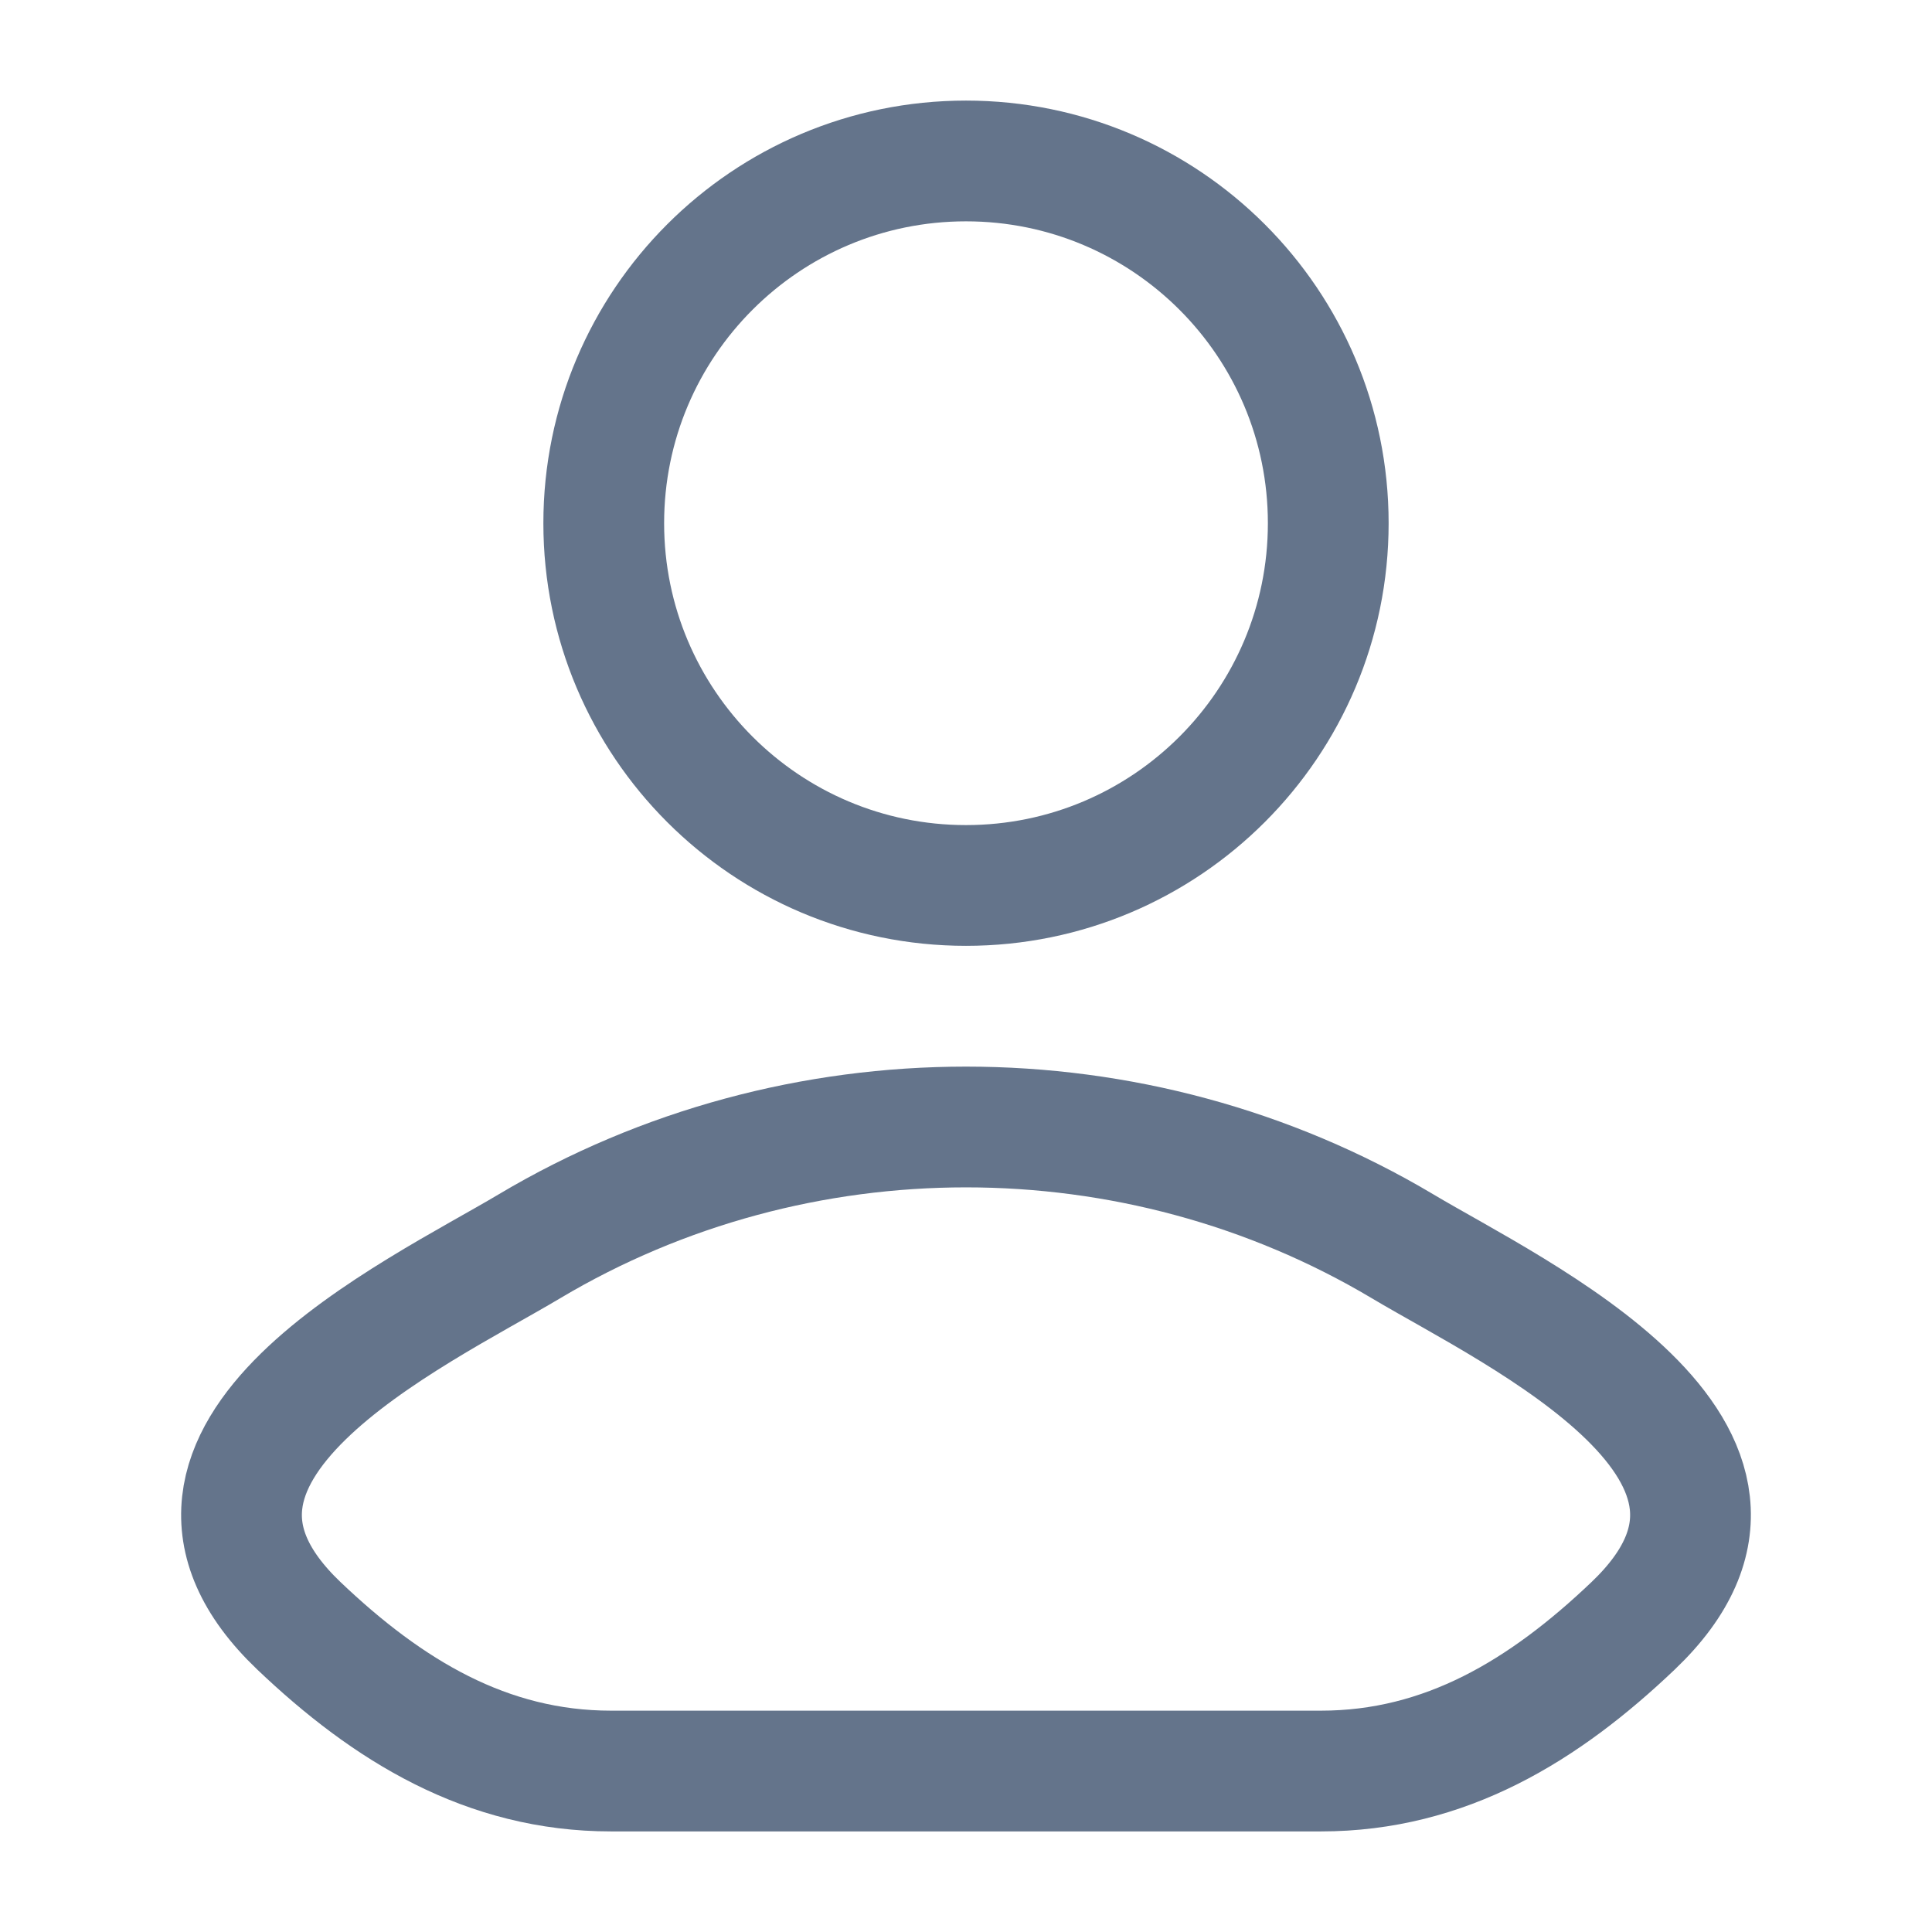
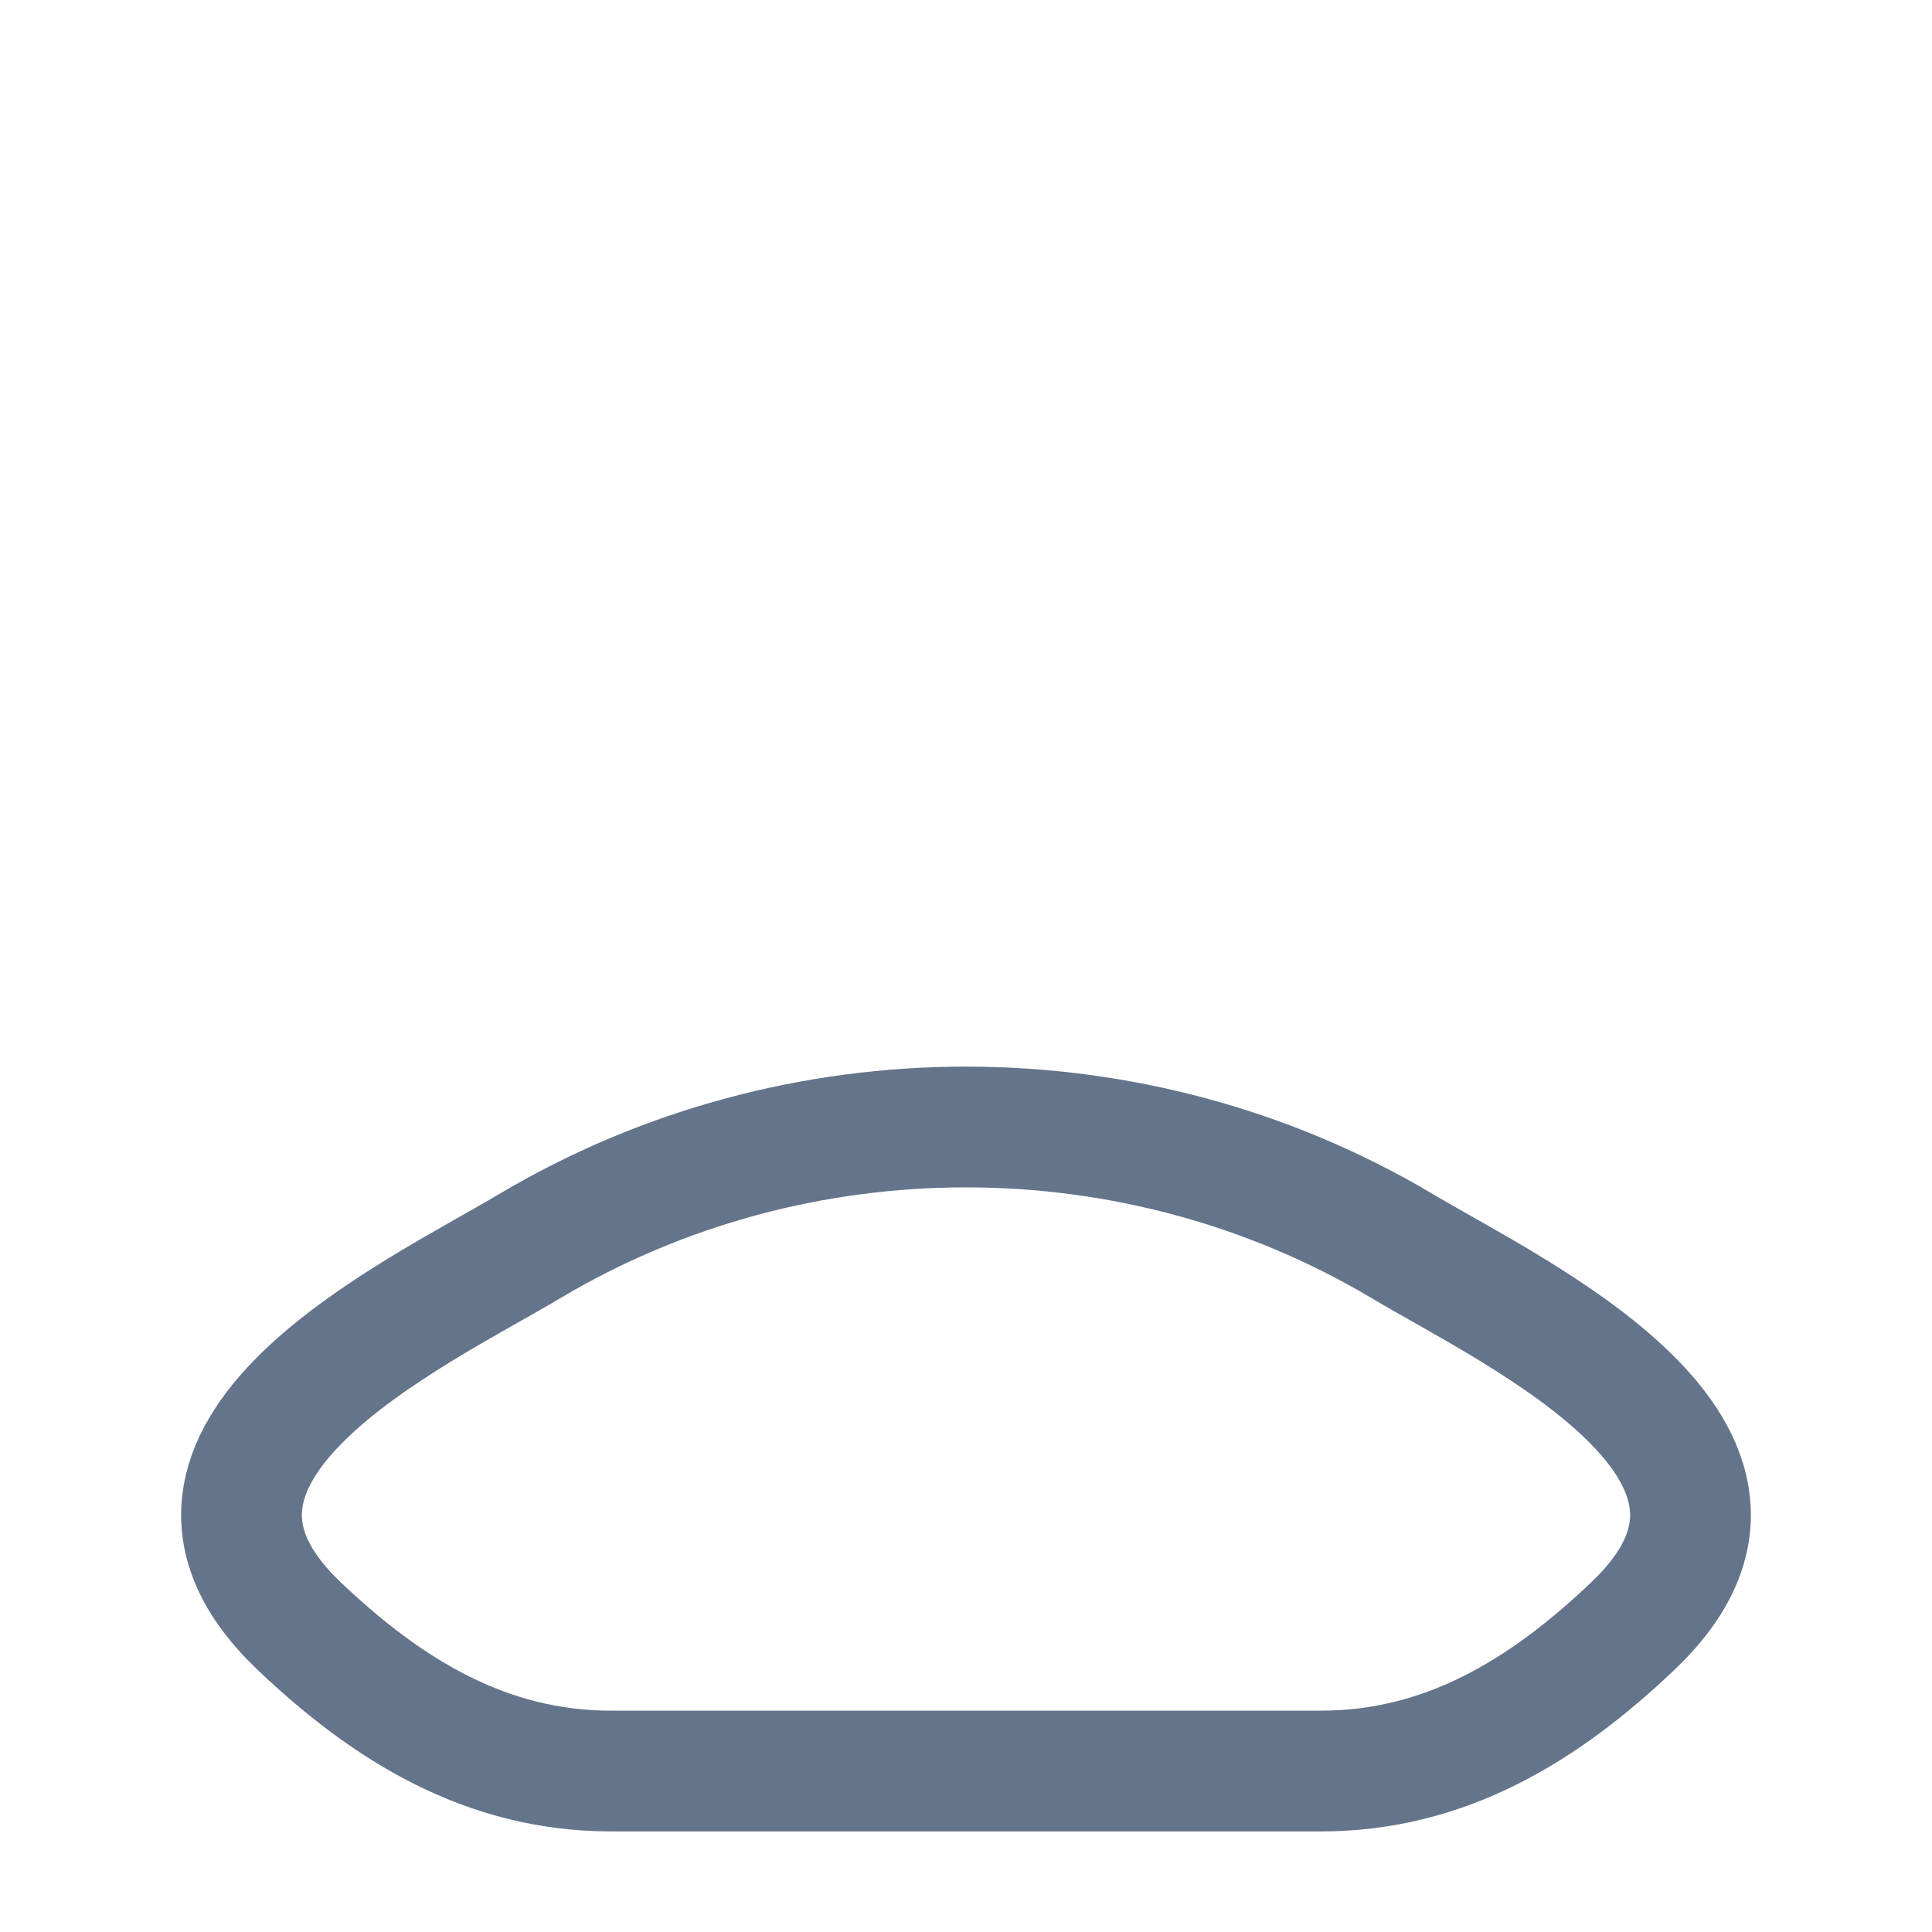
<svg xmlns="http://www.w3.org/2000/svg" width="16" height="16" viewBox="0 0 16 16" fill="none">
  <path d="M4.385 10.321C3.442 10.883 0.969 12.029 2.475 13.464C3.211 14.165 4.03 14.667 5.061 14.667H10.939C11.97 14.667 12.789 14.165 13.525 13.464C15.031 12.029 12.558 10.883 11.615 10.321C9.403 9.004 6.597 9.004 4.385 10.321Z" stroke="#64748B" stroke-linecap="round" stroke-linejoin="round" />
-   <path d="M11 4.333C11 5.99 9.657 7.333 8 7.333C6.343 7.333 5 5.99 5 4.333C5 2.676 6.343 1.333 8 1.333C9.657 1.333 11 2.676 11 4.333Z" stroke="#64748B" />
</svg>